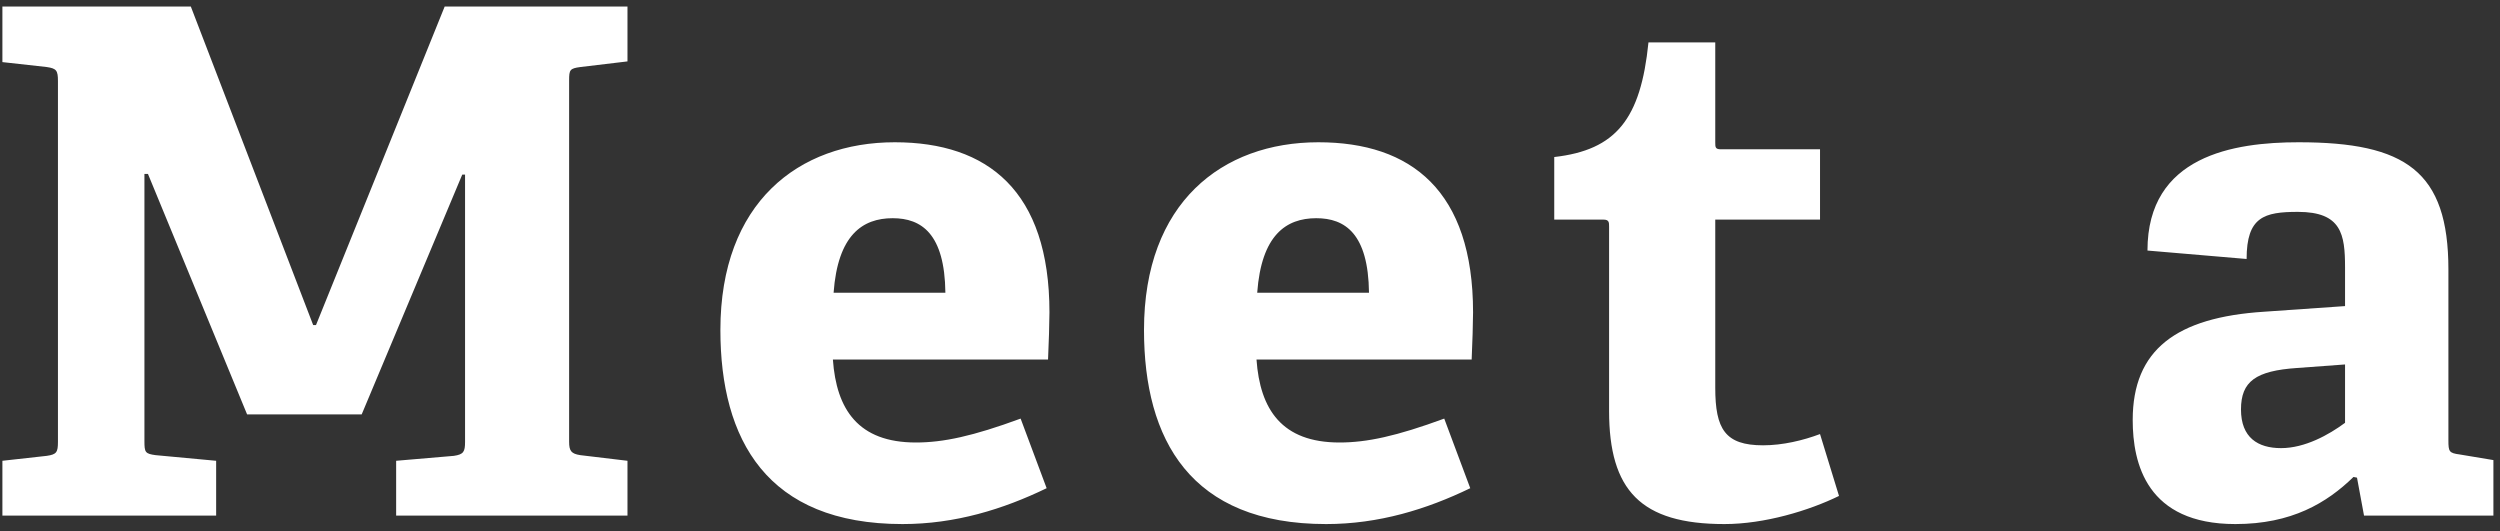
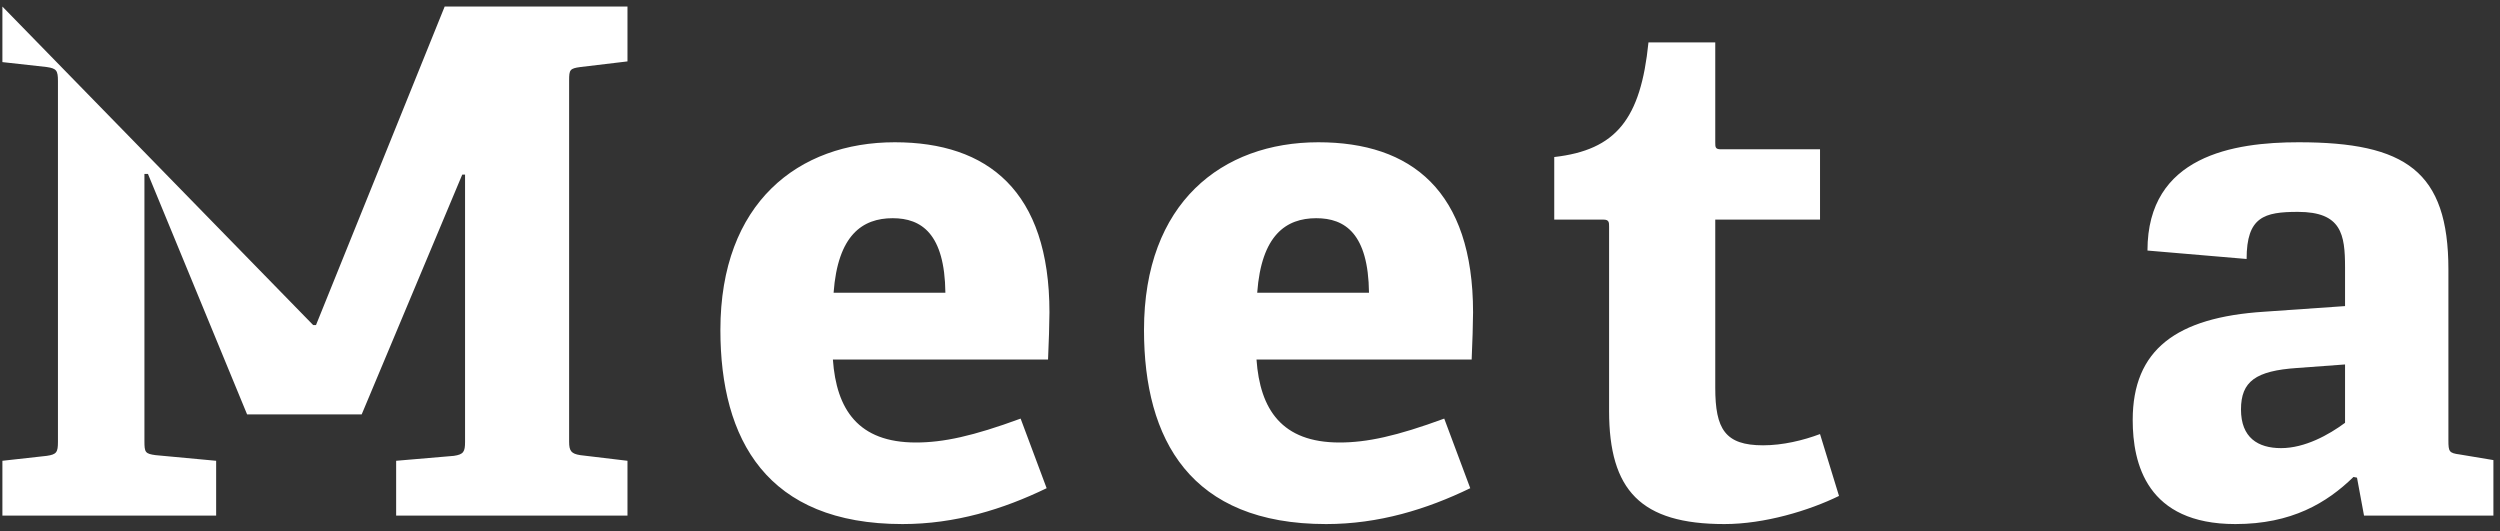
<svg xmlns="http://www.w3.org/2000/svg" width="320" height="68" viewBox="0 0 320 68" fill="none">
  <rect x="0" y="0" width="320" height="68" fill="#333333" stroke="none" />
-   <path d="M80.317 66H50.707V58.98L58.087 58.35C59.347 58.17 59.527 57.81 59.527 56.55V22.35H59.167L46.297 53.04H31.627L18.937 22.26H18.487V56.46C18.487 57.9 18.577 58.08 19.927 58.26L27.667 58.98V66H0.307V58.98L5.977 58.35C7.237 58.17 7.417 57.9 7.417 56.55V10.38C7.417 9.03 7.237 8.76 5.977 8.58L0.307 7.95V0.84H24.427L40.087 41.61H40.447L56.917 0.84H80.317V7.86L74.287 8.58C72.937 8.76 72.847 8.94 72.847 10.29V56.55C72.847 57.72 73.117 58.08 74.287 58.26L80.317 58.98V66ZM130.64 53.58L133.97 62.49C128.39 65.19 122.27 67.08 115.52 67.08C98.15 67.08 92.21 56.28 92.21 42.24C92.21 25.95 102.2 18.21 114.53 18.21C126.41 18.21 134.33 24.42 134.33 39.99C134.33 41.07 134.24 44.22 134.15 46.02H106.61C107.06 52.41 109.85 56.64 117.23 56.64C120.74 56.64 124.52 55.83 130.64 53.58ZM106.7 37.47H121.01C120.92 29.91 117.95 27.93 114.26 27.93C110.39 27.93 107.24 30.09 106.7 37.47ZM184.862 53.58L188.192 62.49C182.612 65.19 176.492 67.08 169.742 67.08C152.372 67.08 146.432 56.28 146.432 42.24C146.432 25.95 156.422 18.21 168.752 18.21C180.632 18.21 188.552 24.42 188.552 39.99C188.552 41.07 188.462 44.22 188.372 46.02H160.832C161.282 52.41 164.072 56.64 171.452 56.64C174.962 56.64 178.742 55.83 184.862 53.58ZM160.922 37.47H175.232C175.142 29.91 172.172 27.93 168.482 27.93C164.612 27.93 161.462 30.09 160.922 37.47ZM232.963 55.56L235.393 63.48C231.523 65.37 225.853 67.08 220.723 67.08C210.013 67.08 205.963 62.76 205.963 52.59V29.01C205.963 28.47 205.963 28.11 205.243 28.11H198.943V20.1C206.863 19.2 210.013 15.24 211.003 5.43H219.553V18.21C219.553 18.84 219.553 19.11 220.273 19.11H232.963V28.11H219.553V49.62C219.553 54.93 220.813 57 225.673 57C228.193 57 230.803 56.37 232.963 55.56ZM319.156 66H302.596L301.696 61.14L301.246 61.05C297.826 64.38 293.326 67.08 286.126 67.08C274.786 67.08 272.986 59.34 272.986 53.76C272.986 44.76 278.566 40.62 289.816 39.9L300.166 39.18V34.23C300.166 30 299.716 27.12 294.136 27.12C289.816 27.12 287.566 27.75 287.566 33.15L274.876 32.07C274.876 19.92 285.946 18.21 294.226 18.21C307.906 18.21 313.396 21.9 313.396 34.5V56.37C313.396 57.81 313.486 57.99 314.836 58.17L319.156 58.89V66ZM300.166 54.12V46.65L294.046 47.1C288.736 47.46 286.846 48.81 286.846 52.41C286.846 56.01 289.006 57.36 291.976 57.36C295.036 57.36 298.096 55.65 300.166 54.12Z" fill="white" />
+   <path d="M80.317 66H50.707V58.98L58.087 58.35C59.347 58.17 59.527 57.81 59.527 56.55V22.35H59.167L46.297 53.04H31.627L18.937 22.26H18.487V56.46C18.487 57.9 18.577 58.08 19.927 58.26L27.667 58.98V66H0.307V58.98L5.977 58.35C7.237 58.17 7.417 57.9 7.417 56.55V10.38C7.417 9.03 7.237 8.76 5.977 8.58L0.307 7.95V0.84L40.087 41.61H40.447L56.917 0.84H80.317V7.86L74.287 8.58C72.937 8.76 72.847 8.94 72.847 10.29V56.55C72.847 57.72 73.117 58.08 74.287 58.26L80.317 58.98V66ZM130.64 53.58L133.97 62.49C128.39 65.19 122.27 67.08 115.52 67.08C98.15 67.08 92.21 56.28 92.21 42.24C92.21 25.95 102.2 18.21 114.53 18.21C126.41 18.21 134.33 24.42 134.33 39.99C134.33 41.07 134.24 44.22 134.15 46.02H106.61C107.06 52.41 109.85 56.64 117.23 56.64C120.74 56.64 124.52 55.83 130.64 53.58ZM106.7 37.47H121.01C120.92 29.91 117.95 27.93 114.26 27.93C110.39 27.93 107.24 30.09 106.7 37.47ZM184.862 53.58L188.192 62.49C182.612 65.19 176.492 67.08 169.742 67.08C152.372 67.08 146.432 56.28 146.432 42.24C146.432 25.95 156.422 18.21 168.752 18.21C180.632 18.21 188.552 24.42 188.552 39.99C188.552 41.07 188.462 44.22 188.372 46.02H160.832C161.282 52.41 164.072 56.64 171.452 56.64C174.962 56.64 178.742 55.83 184.862 53.58ZM160.922 37.47H175.232C175.142 29.91 172.172 27.93 168.482 27.93C164.612 27.93 161.462 30.09 160.922 37.47ZM232.963 55.56L235.393 63.48C231.523 65.37 225.853 67.08 220.723 67.08C210.013 67.08 205.963 62.76 205.963 52.59V29.01C205.963 28.47 205.963 28.11 205.243 28.11H198.943V20.1C206.863 19.2 210.013 15.24 211.003 5.43H219.553V18.21C219.553 18.84 219.553 19.11 220.273 19.11H232.963V28.11H219.553V49.62C219.553 54.93 220.813 57 225.673 57C228.193 57 230.803 56.37 232.963 55.56ZM319.156 66H302.596L301.696 61.14L301.246 61.05C297.826 64.38 293.326 67.08 286.126 67.08C274.786 67.08 272.986 59.34 272.986 53.76C272.986 44.76 278.566 40.62 289.816 39.9L300.166 39.18V34.23C300.166 30 299.716 27.12 294.136 27.12C289.816 27.12 287.566 27.75 287.566 33.15L274.876 32.07C274.876 19.92 285.946 18.21 294.226 18.21C307.906 18.21 313.396 21.9 313.396 34.5V56.37C313.396 57.81 313.486 57.99 314.836 58.17L319.156 58.89V66ZM300.166 54.12V46.65L294.046 47.1C288.736 47.46 286.846 48.81 286.846 52.41C286.846 56.01 289.006 57.36 291.976 57.36C295.036 57.36 298.096 55.65 300.166 54.12Z" fill="white" />
</svg>